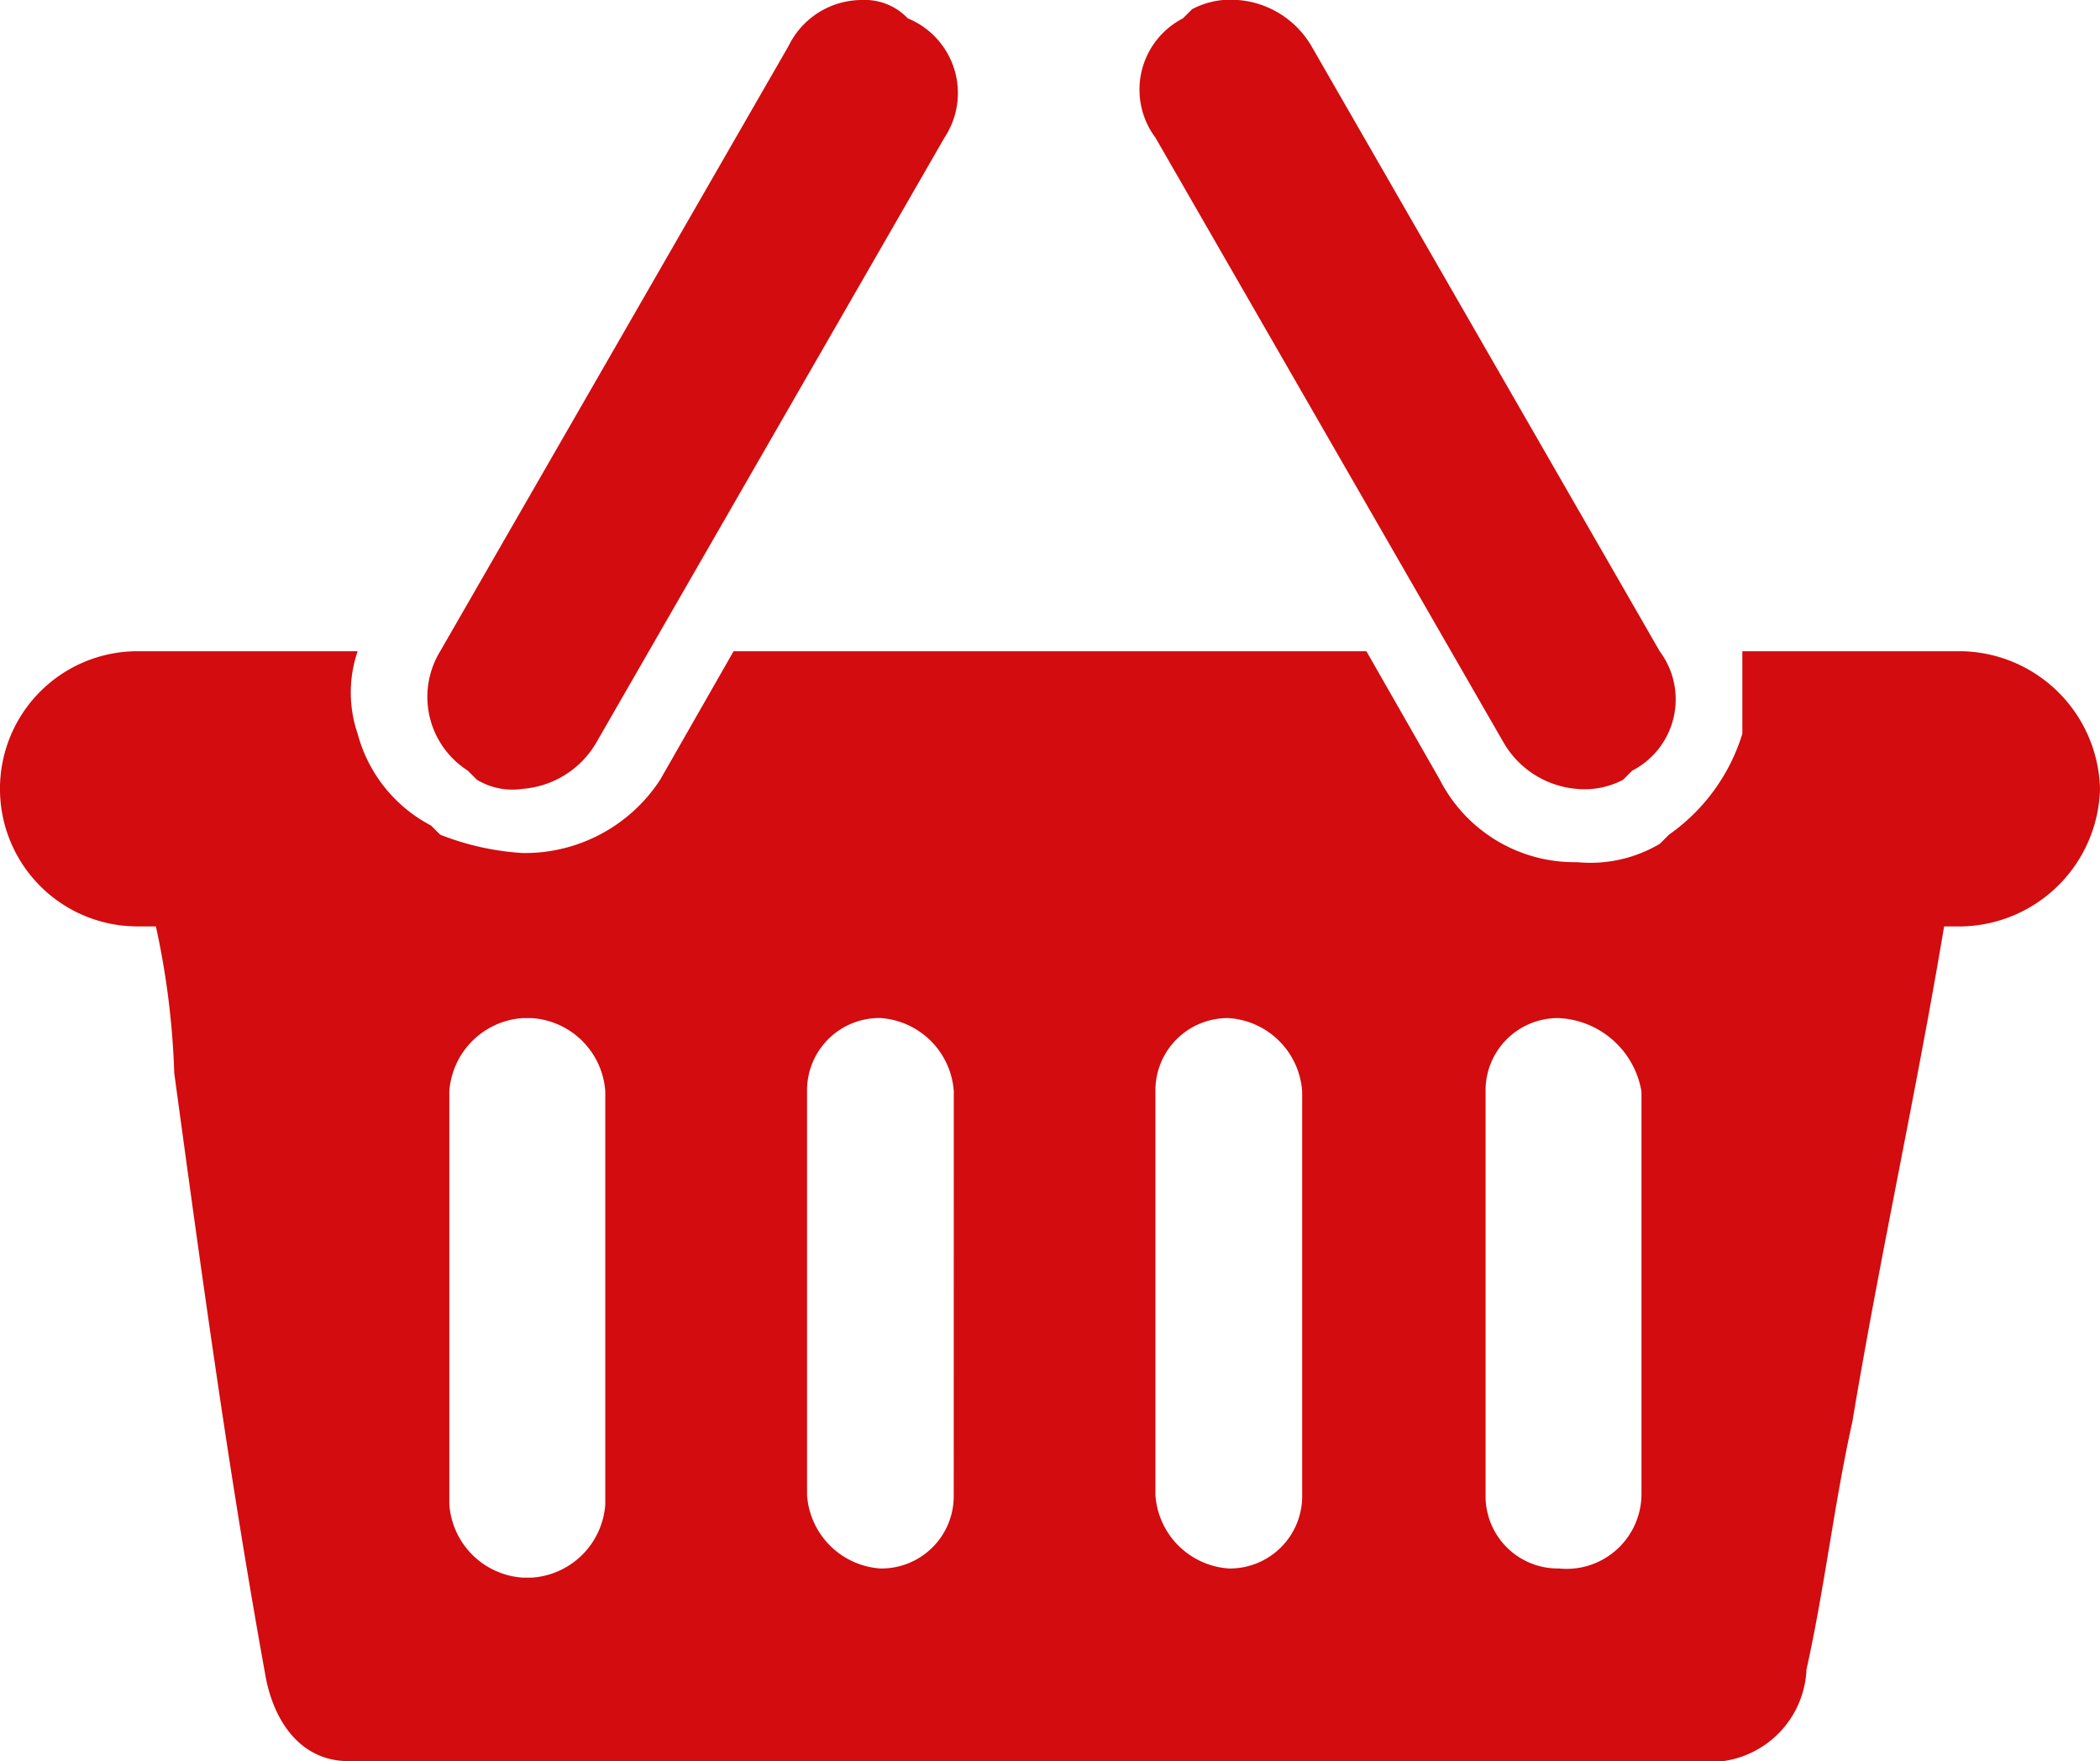
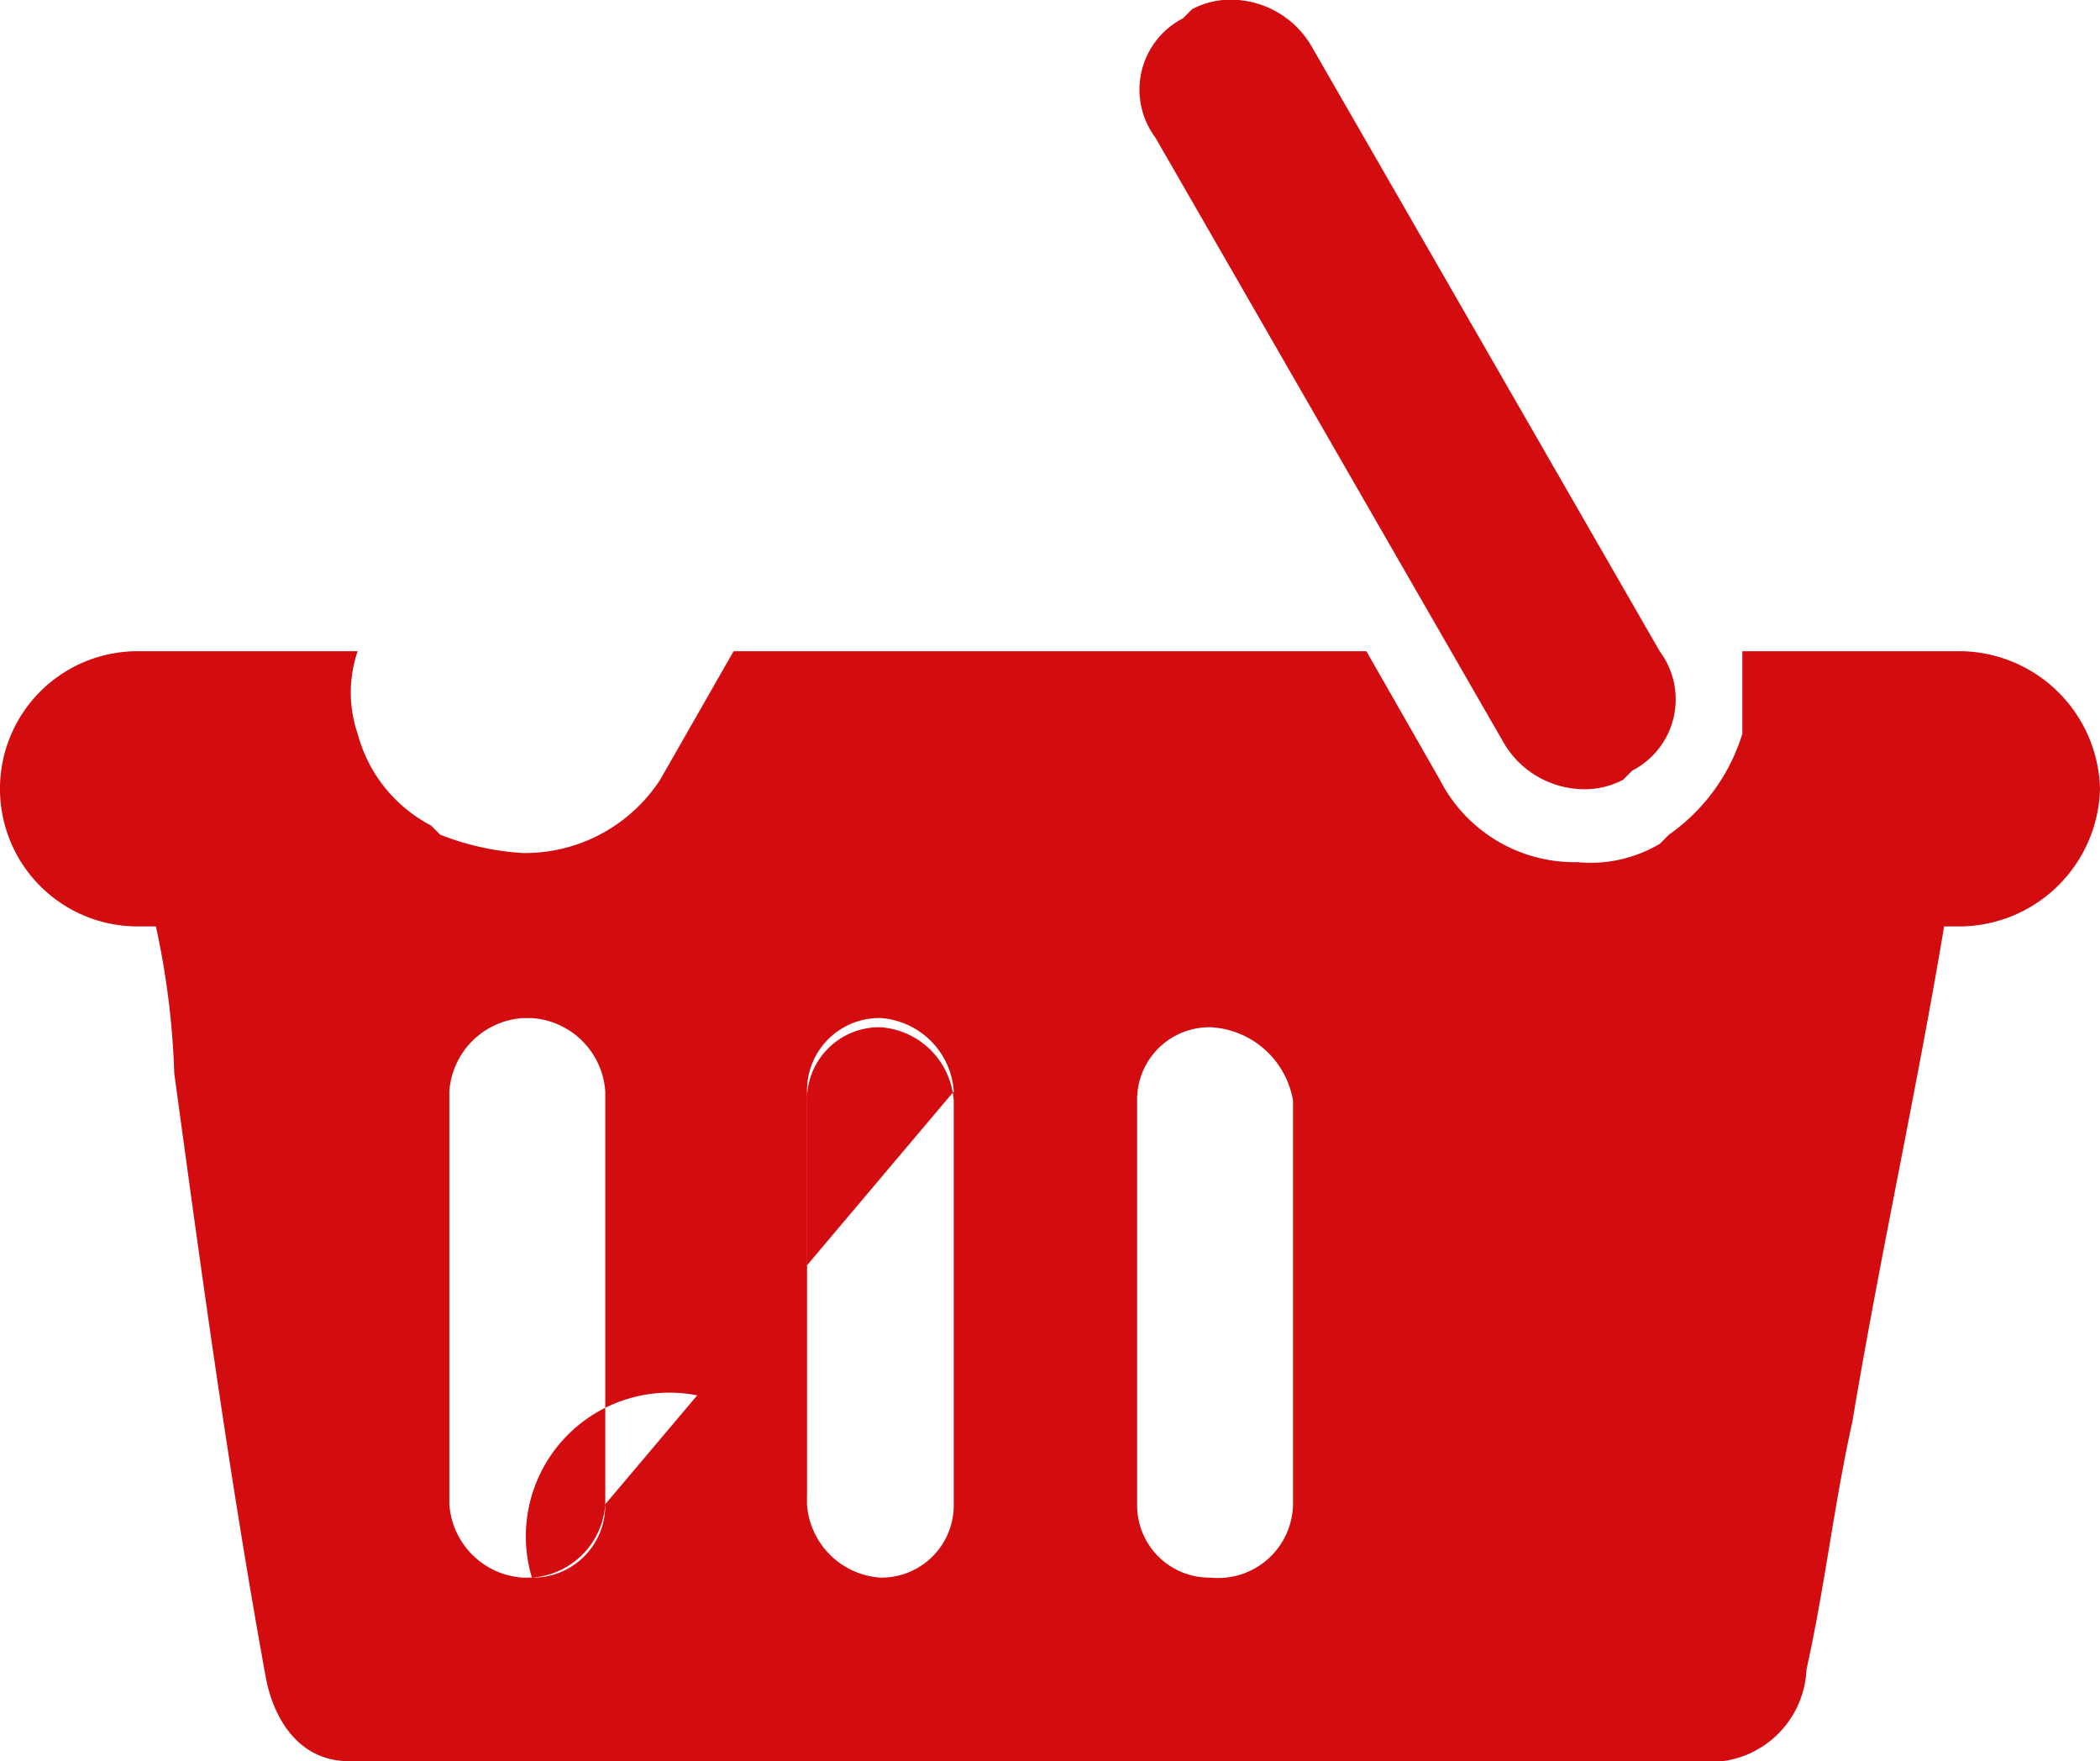
<svg xmlns="http://www.w3.org/2000/svg" width="31.225" height="26.18" viewBox="0 0 31.225 26.18">
  <g id="Kosik_sedy" data-name="Kosik sedy" transform="translate(0)">
-     <path id="Path_198" data-name="Path 198" d="M11.806.273h0A.881.881,0,0,0,11.125,0a1.214,1.214,0,0,0-1.091.682l-5.181,9a1.3,1.3,0,0,0,.409,1.773l.136.136a1.022,1.022,0,0,0,.682.136,1.39,1.39,0,0,0,1.091-.682l5.181-9A1.2,1.2,0,0,0,11.806.273Z" transform="translate(1.692 0)" fill="#d20c0f" />
    <path id="Path_203" data-name="Path 203" d="M14.979.682A1.39,1.39,0,0,0,13.889,0a1.229,1.229,0,0,0-.682.136L13.07.273a1.192,1.192,0,0,0-.409,1.773l5.181,9a1.39,1.39,0,0,0,1.091.682,1.229,1.229,0,0,0,.682-.136l.136-.136a1.192,1.192,0,0,0,.409-1.773Z" transform="translate(4.519 0)" fill="#d20c0f" />
-     <path id="Path_208" data-name="Path 208" d="M29.179,7.1H25.907V8.327a2.859,2.859,0,0,1-1.091,1.5l-.136.136a2.026,2.026,0,0,1-1.227.273,2.25,2.25,0,0,1-2.045-1.227L20.317,7.1H10.908L9.817,9.009A2.4,2.4,0,0,1,7.772,10.1a3.981,3.981,0,0,1-1.227-.273l-.136-.136A2.166,2.166,0,0,1,5.318,8.327a1.892,1.892,0,0,1,0-1.227H2.045a2.045,2.045,0,0,0,0,4.091h.273a11.934,11.934,0,0,1,.273,2.182c.409,3,.818,6,1.364,9,.136.682.545,1.227,1.227,1.227H25.225a1.439,1.439,0,0,0,1.636-1.364c.273-1.227.409-2.454.682-3.682.409-2.454.954-4.909,1.364-7.363h.273a2.1,2.1,0,0,0,2.045-2.045A2.1,2.1,0,0,0,29.179,7.1ZM9,19.781a1.173,1.173,0,0,1-1.091,1.091H7.772a1.173,1.173,0,0,1-1.091-1.091V13.645a1.173,1.173,0,0,1,1.091-1.091h.136A1.173,1.173,0,0,1,9,13.645Zm5.181-.136a1.075,1.075,0,0,1-1.091,1.091A1.173,1.173,0,0,1,12,19.644v-6a1.075,1.075,0,0,1,1.091-1.091,1.173,1.173,0,0,1,1.091,1.091Zm5.181,0a1.075,1.075,0,0,1-1.091,1.091,1.173,1.173,0,0,1-1.091-1.091v-6a1.075,1.075,0,0,1,1.091-1.091,1.173,1.173,0,0,1,1.091,1.091Zm5.045,0a1.114,1.114,0,0,1-1.227,1.091,1.075,1.075,0,0,1-1.091-1.091v-6a1.075,1.075,0,0,1,1.091-1.091,1.311,1.311,0,0,1,1.227,1.091Z" transform="translate(0 2.581)" fill="#d20c0f" />
+     <path id="Path_208" data-name="Path 208" d="M29.179,7.1H25.907V8.327a2.859,2.859,0,0,1-1.091,1.5l-.136.136a2.026,2.026,0,0,1-1.227.273,2.25,2.25,0,0,1-2.045-1.227L20.317,7.1H10.908L9.817,9.009A2.4,2.4,0,0,1,7.772,10.1a3.981,3.981,0,0,1-1.227-.273l-.136-.136A2.166,2.166,0,0,1,5.318,8.327a1.892,1.892,0,0,1,0-1.227H2.045a2.045,2.045,0,0,0,0,4.091h.273a11.934,11.934,0,0,1,.273,2.182c.409,3,.818,6,1.364,9,.136.682.545,1.227,1.227,1.227H25.225a1.439,1.439,0,0,0,1.636-1.364c.273-1.227.409-2.454.682-3.682.409-2.454.954-4.909,1.364-7.363h.273a2.1,2.1,0,0,0,2.045-2.045A2.1,2.1,0,0,0,29.179,7.1ZM9,19.781a1.173,1.173,0,0,1-1.091,1.091H7.772a1.173,1.173,0,0,1-1.091-1.091V13.645a1.173,1.173,0,0,1,1.091-1.091h.136A1.173,1.173,0,0,1,9,13.645Za1.075,1.075,0,0,1-1.091,1.091A1.173,1.173,0,0,1,12,19.644v-6a1.075,1.075,0,0,1,1.091-1.091,1.173,1.173,0,0,1,1.091,1.091Zm5.181,0a1.075,1.075,0,0,1-1.091,1.091,1.173,1.173,0,0,1-1.091-1.091v-6a1.075,1.075,0,0,1,1.091-1.091,1.173,1.173,0,0,1,1.091,1.091Zm5.045,0a1.114,1.114,0,0,1-1.227,1.091,1.075,1.075,0,0,1-1.091-1.091v-6a1.075,1.075,0,0,1,1.091-1.091,1.311,1.311,0,0,1,1.227,1.091Z" transform="translate(0 2.581)" fill="#d20c0f" />
  </g>
</svg>